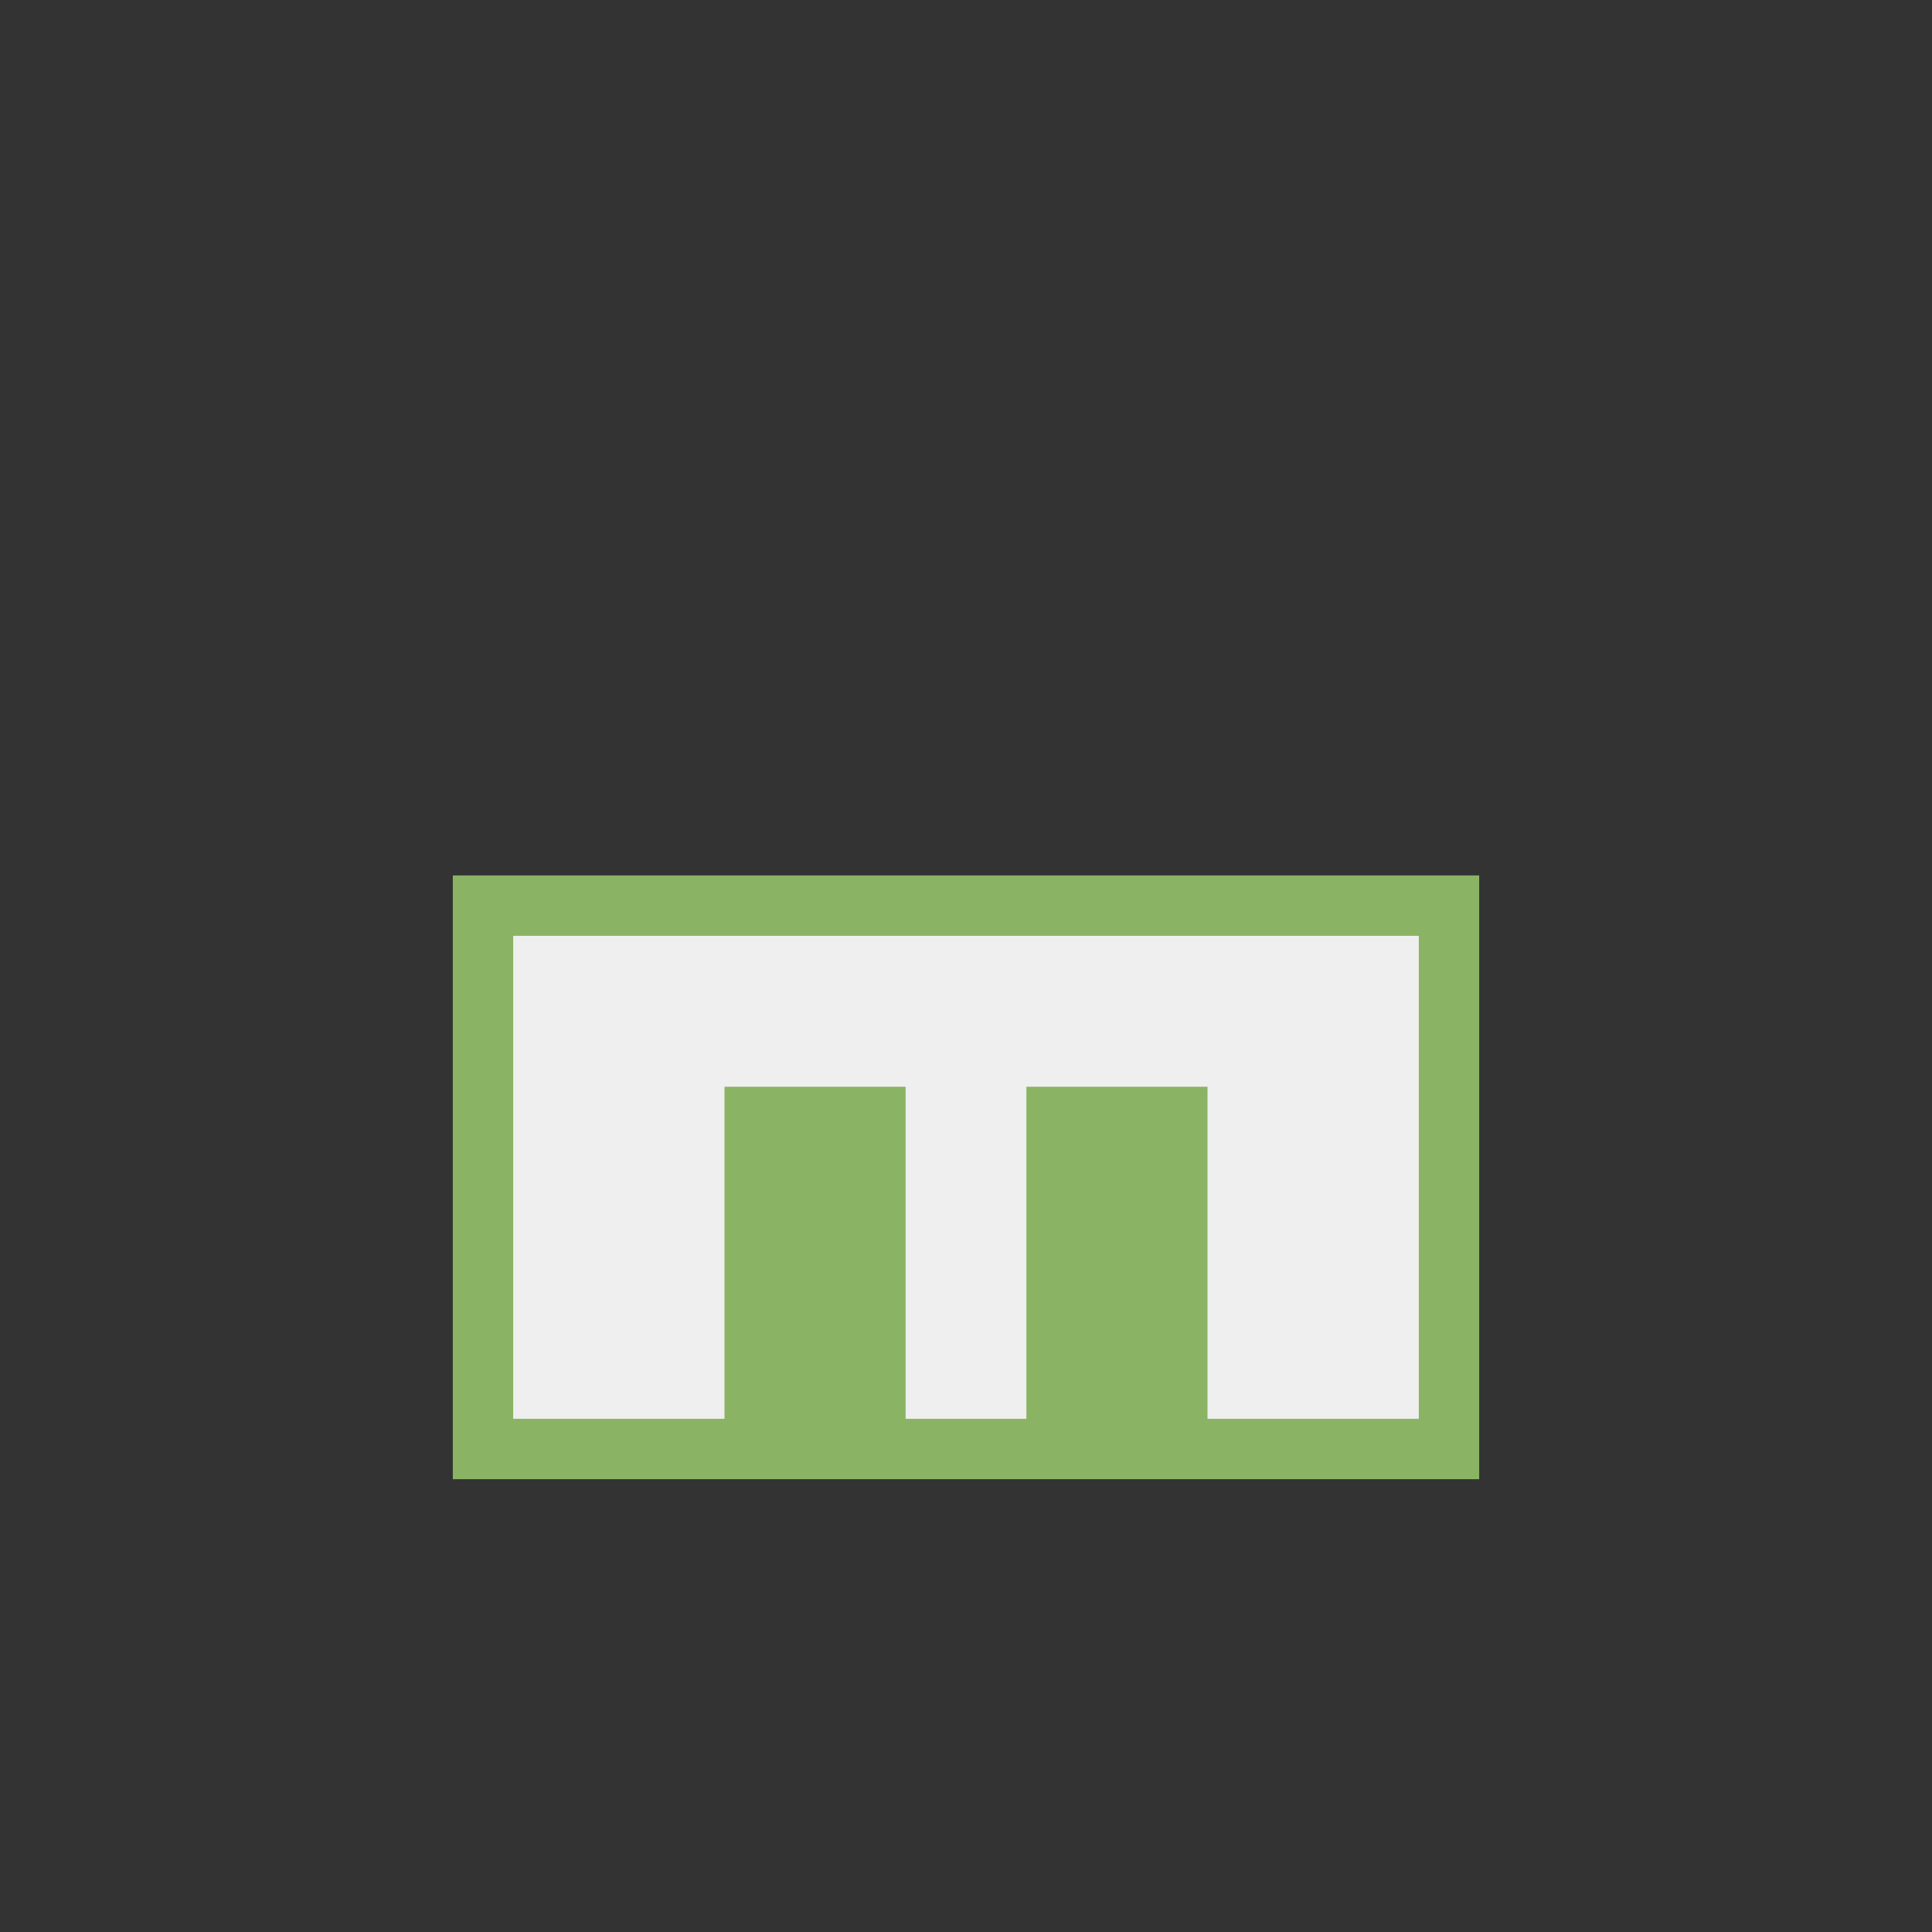
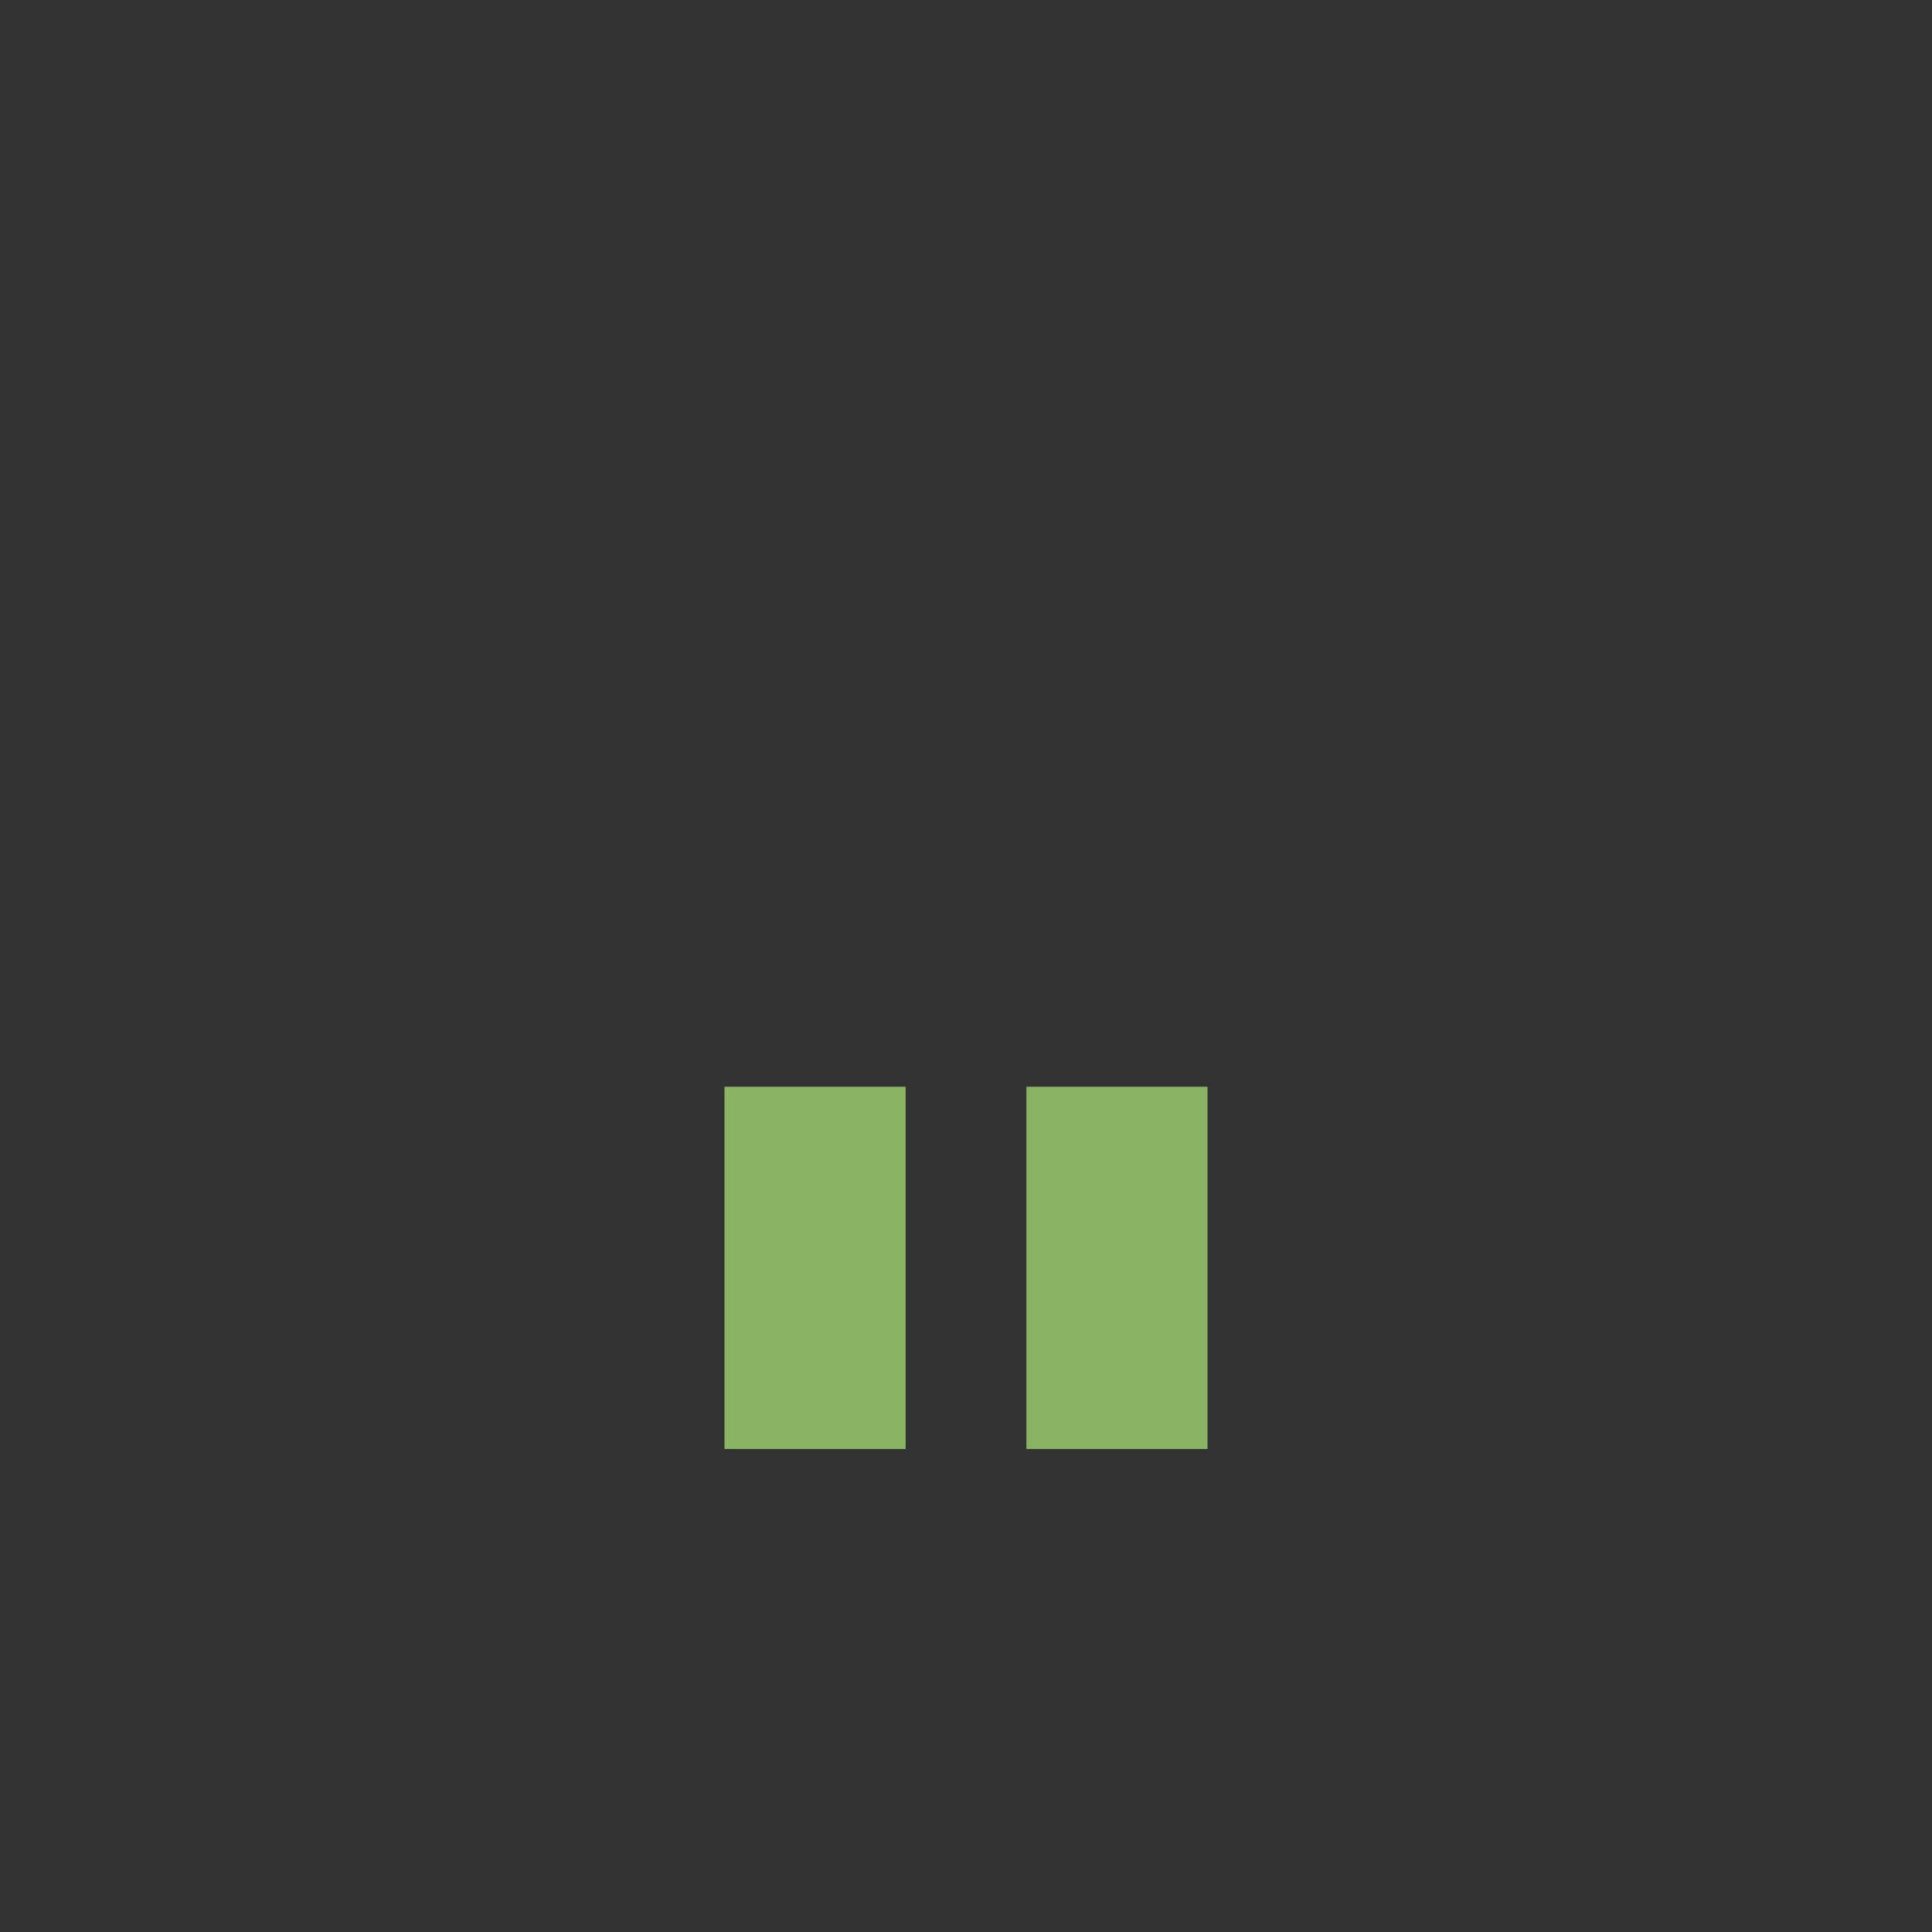
<svg xmlns="http://www.w3.org/2000/svg" width="32" height="32" viewBox="0 0 32 32">
  <rect x="0" y="0" width="32" height="32" fill="#333333" stroke="none" />
-   <rect x="8" y="15" width="16" height="9" fill="#EFEFEF" stroke="#8AB464" />
  <rect x="12" y="18" width="3" height="6" fill="#8AB464" />
  <rect x="17" y="18" width="3" height="6" fill="#8AB464" />
</svg>